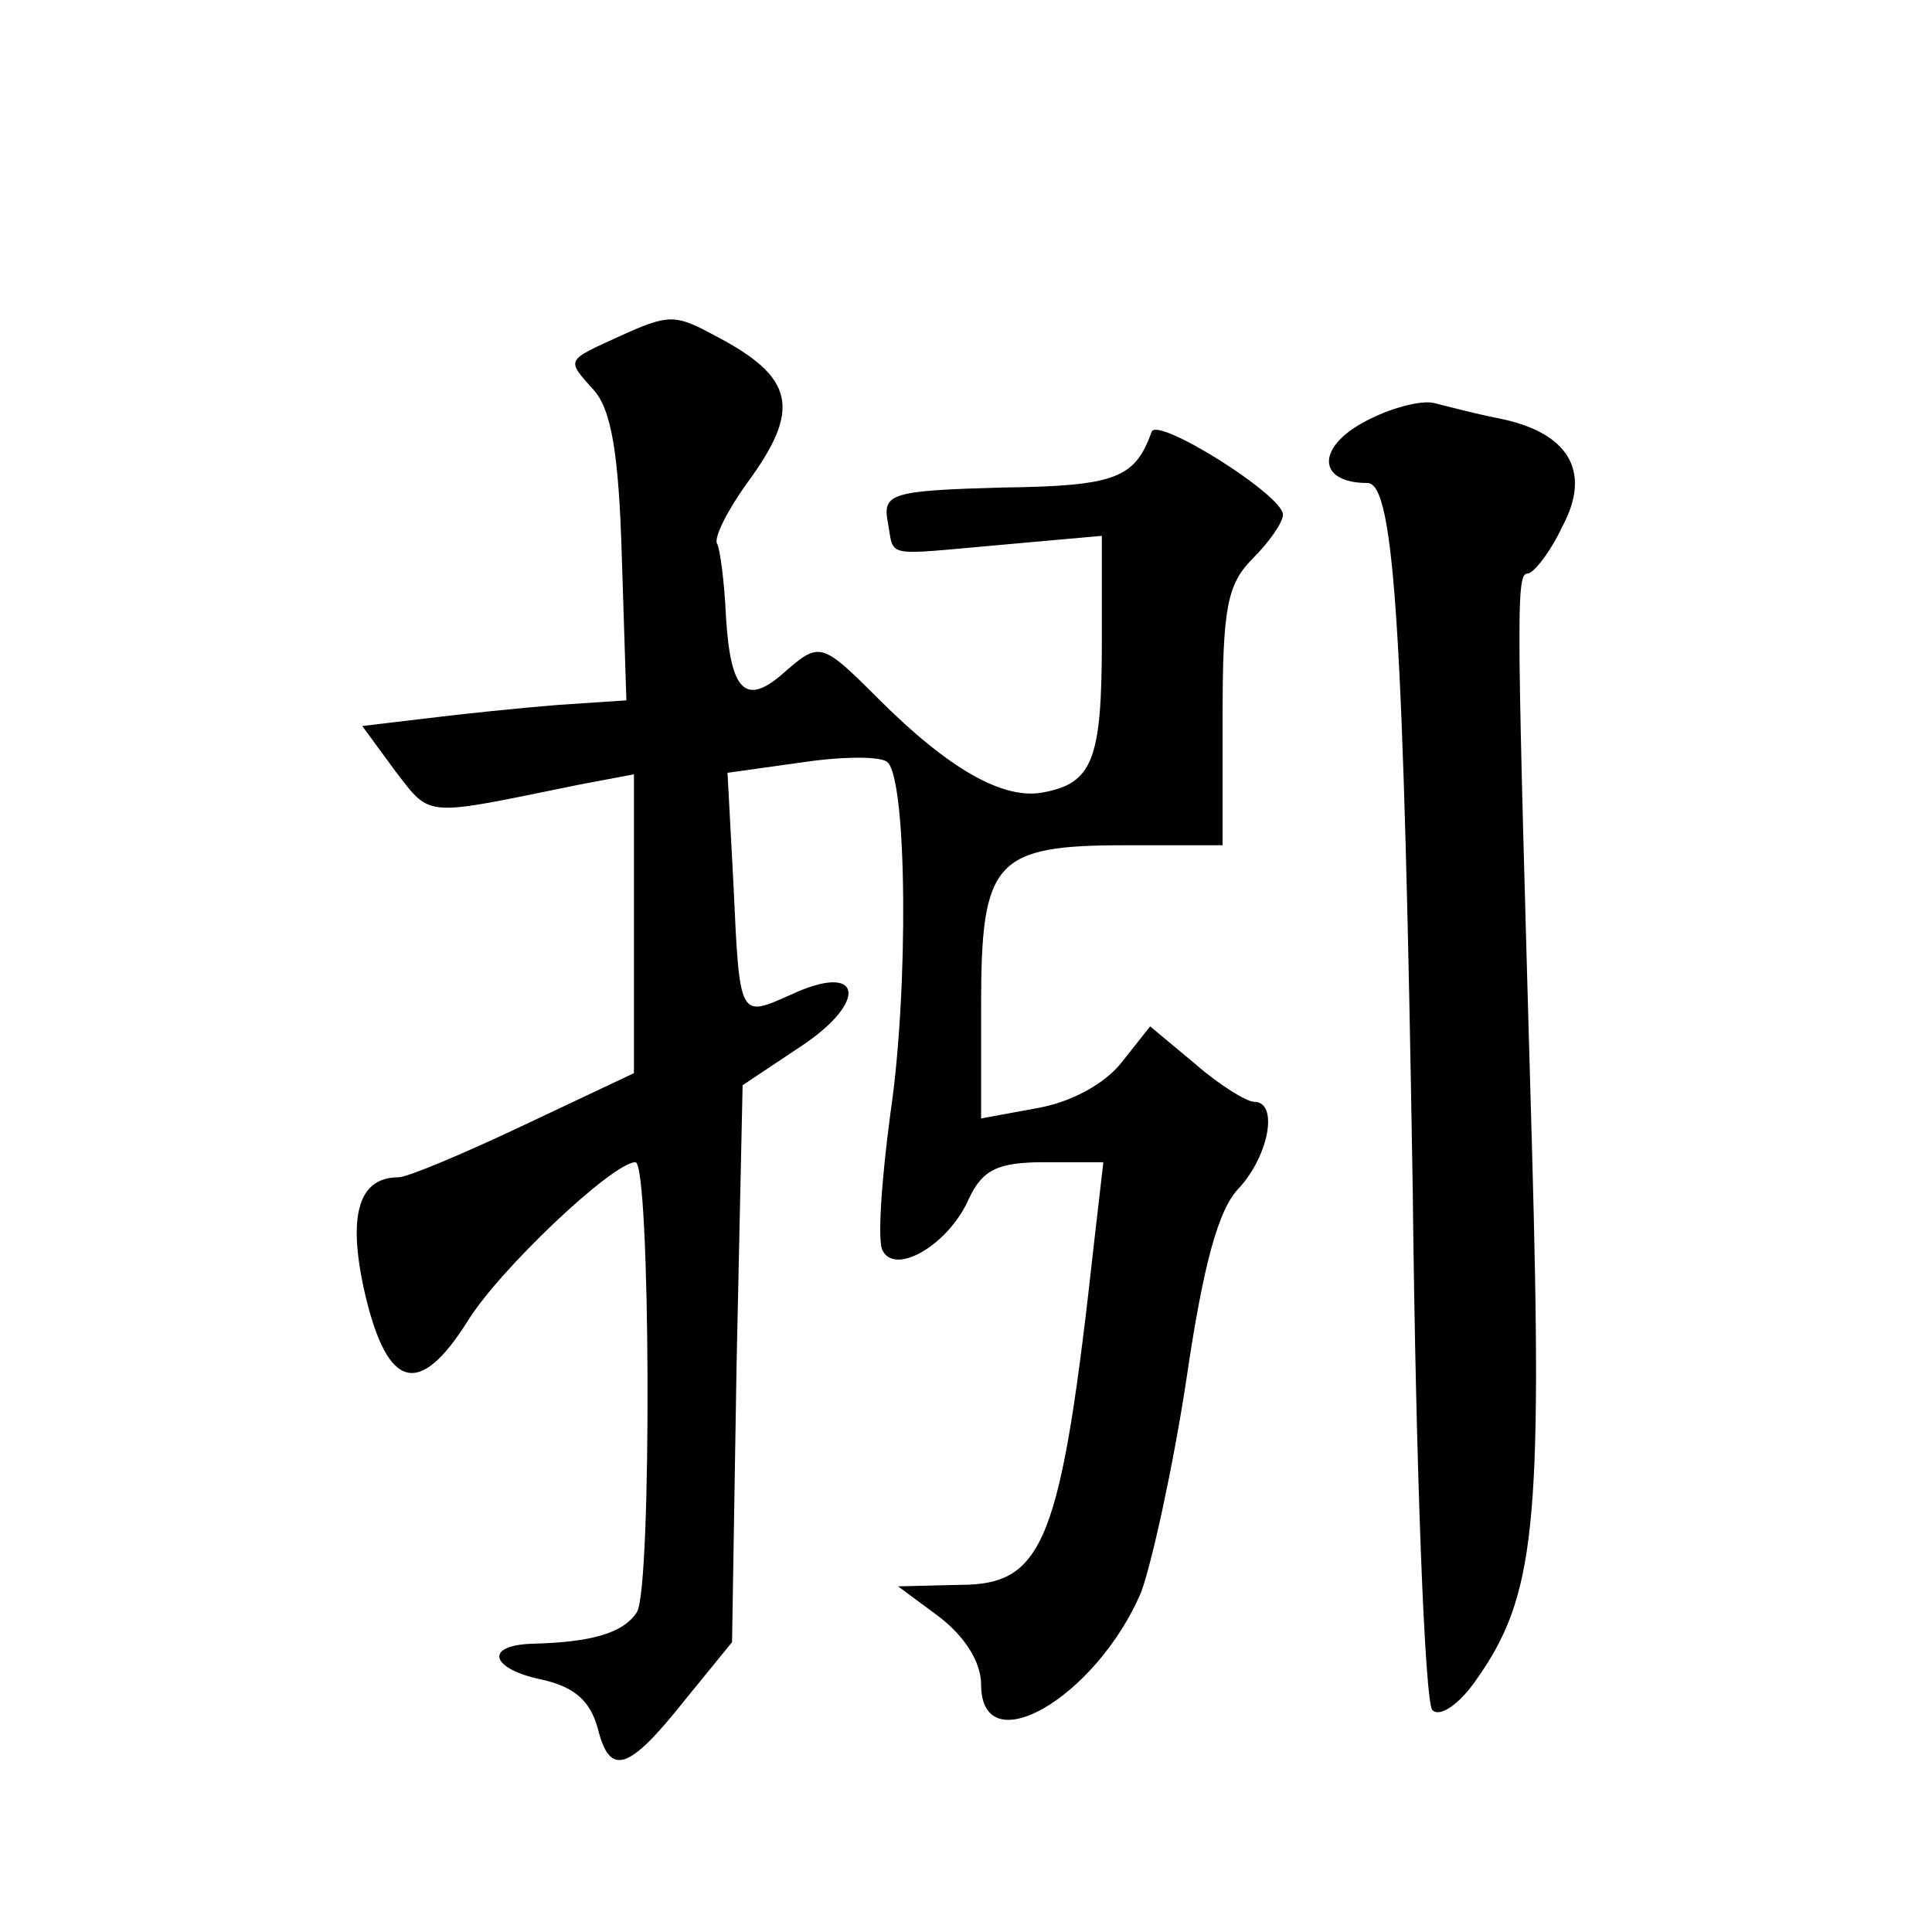
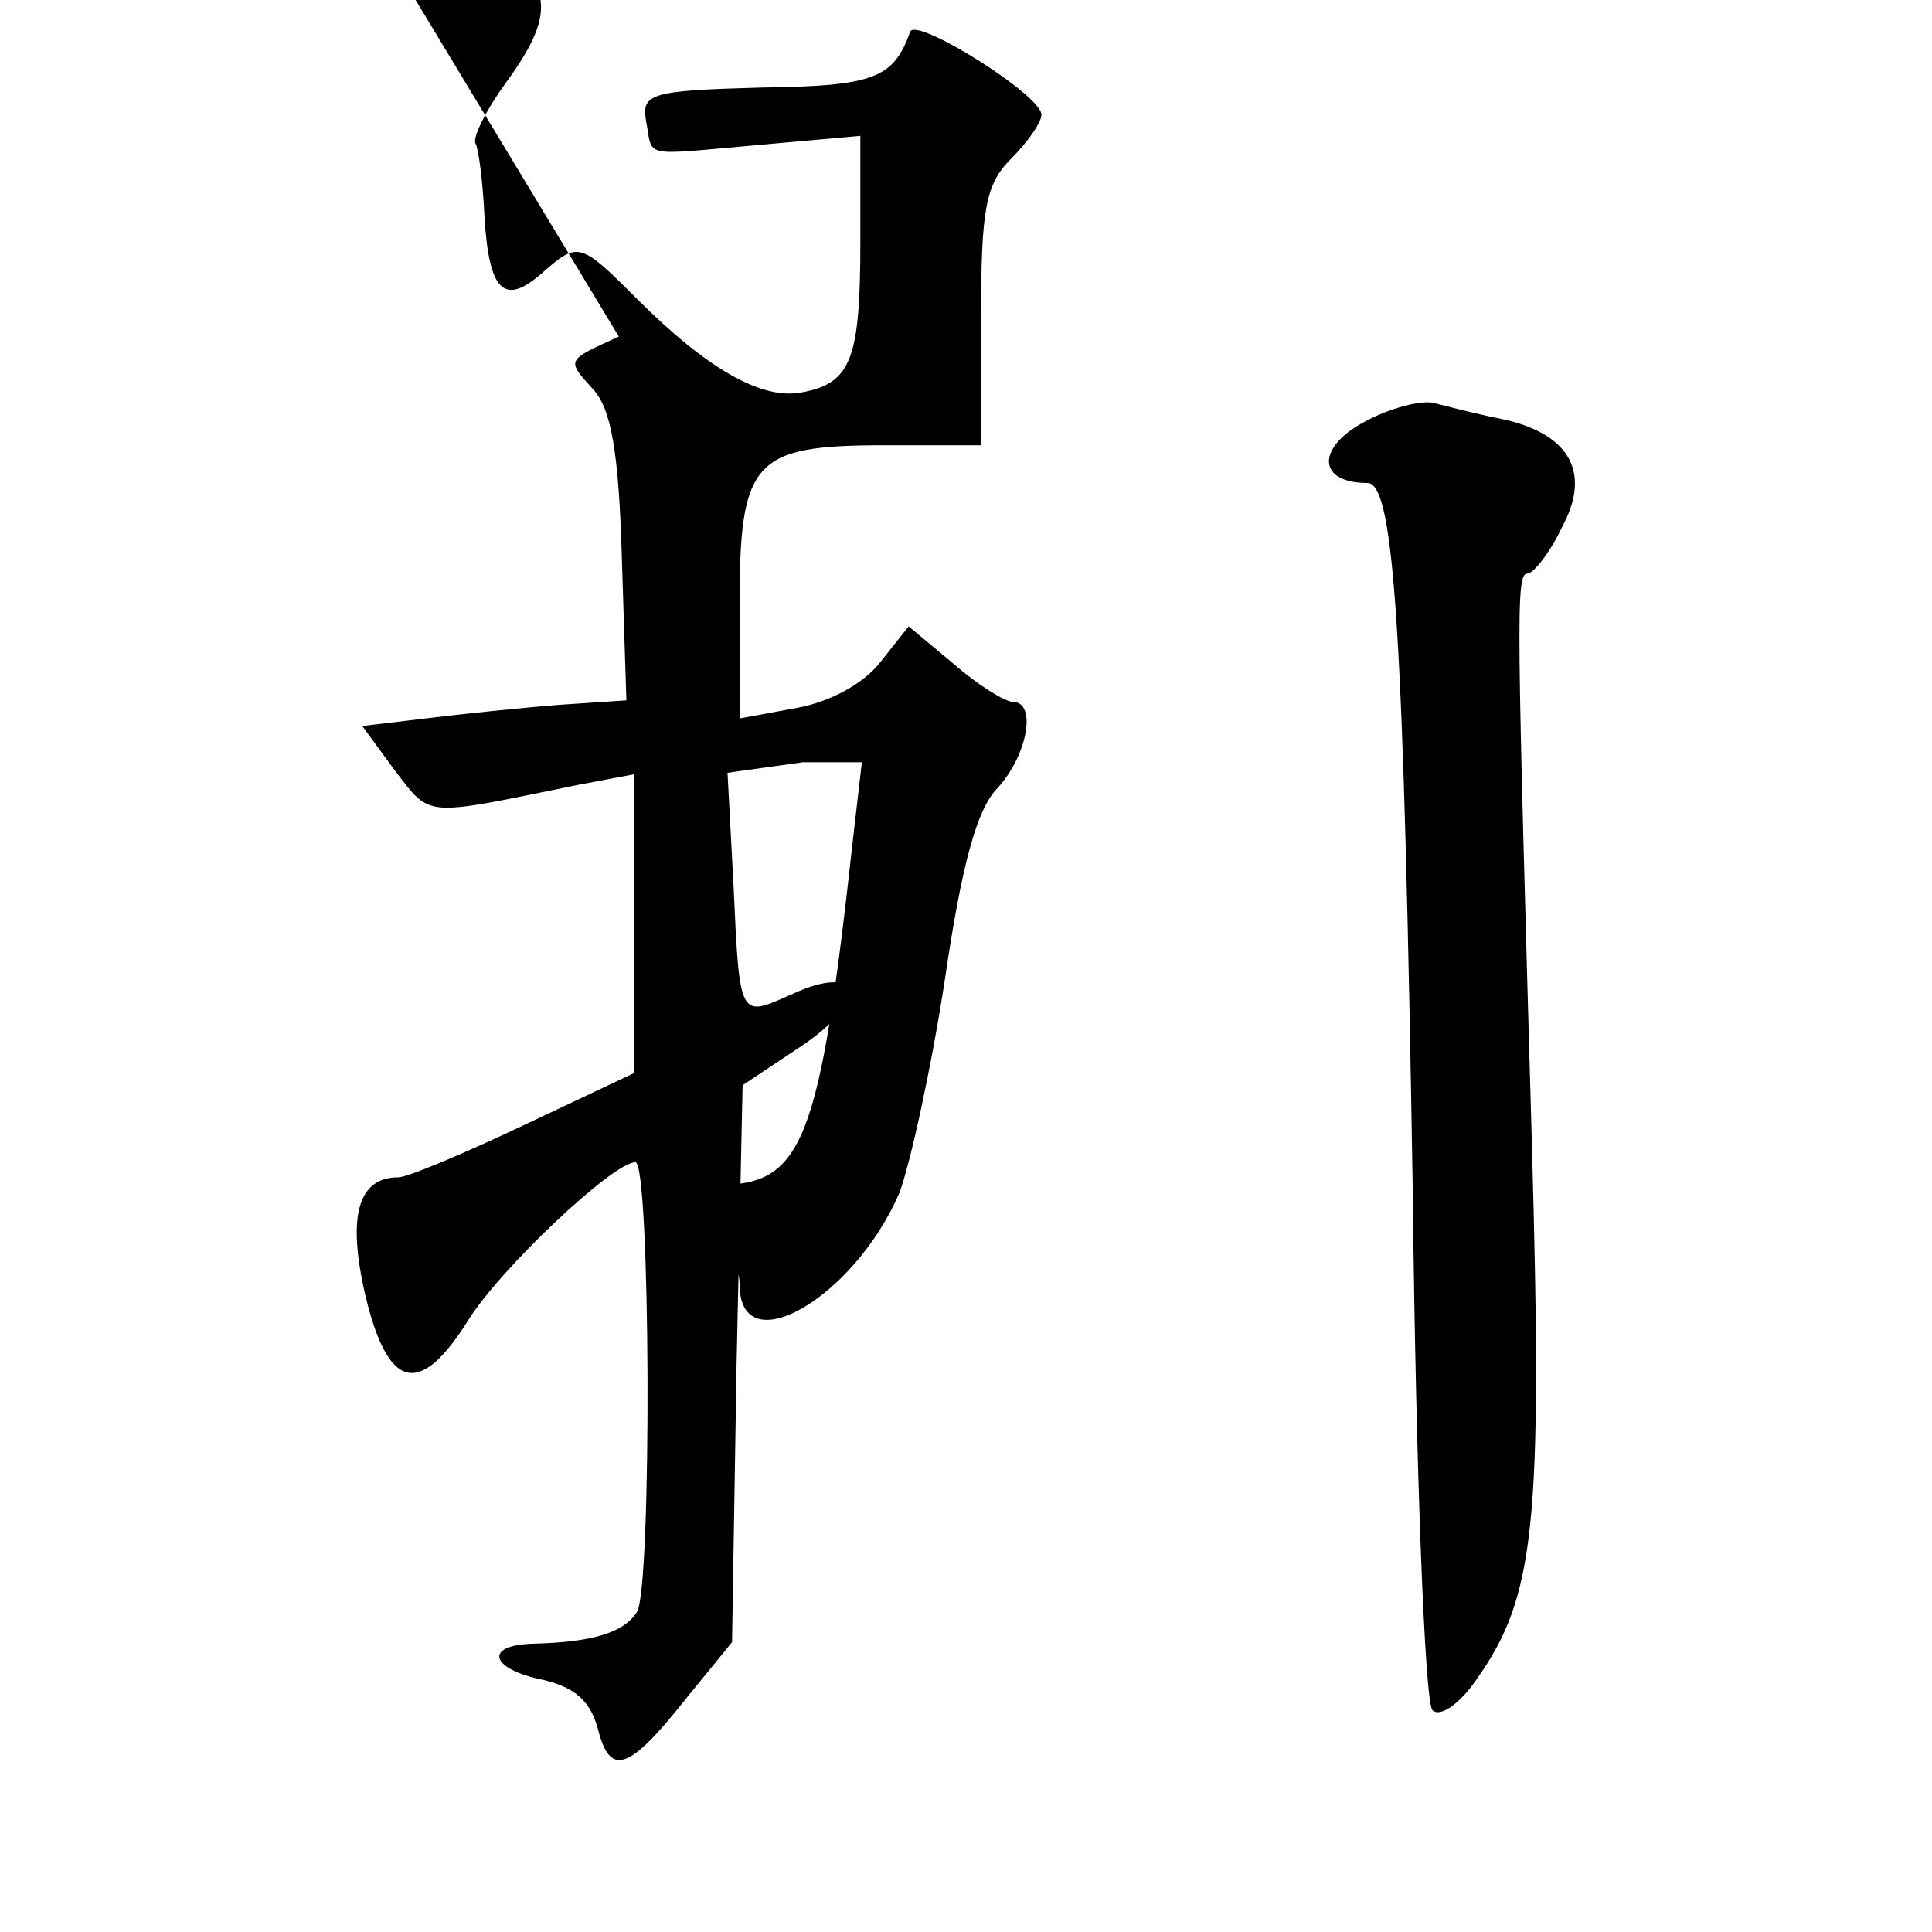
<svg xmlns="http://www.w3.org/2000/svg" version="1.0" width="128pt" height="128pt" viewBox="0 0 128 128" preserveAspectRatio="xMidYMid meet">
  <g transform="translate(0,128) scale(0.1,-0.1)" fill="#0" stroke="none">
-     <path d="M410 1057 c-35 -16 -35 -15 -17 -35 12 -13 17 -42 19 -112 l3 -94 -45 -3 c-25 -2 -64 -6 -88 -9 l-42 -5 22 -30 c24 -31 18 -30 121 -9 l37 7 0 -99 0 -99 -72 -34 c-40 -19 -78 -35 -84 -35 -27 0 -34 -26 -22 -78 15 -63 36 -68 68 -17 21 34 96 105 111 105 10 0 11 -282 1 -298 -9 -14 -30 -20 -69 -21 -33 -1 -28 -17 7 -24 21 -5 31 -14 36 -32 8 -32 20 -29 58 19 l31 38 3 184 4 185 39 26 c45 30 40 56 -7 34 -34 -15 -34 -17 -38 72 l-4 75 50 7 c27 4 52 4 56 0 13 -12 14 -151 2 -232 -6 -45 -9 -87 -5 -92 9 -16 44 5 57 35 9 19 19 24 50 24 l39 0 -6 -52 c-22 -200 -33 -228 -89 -228 l-41 -1 27 -20 c17 -13 28 -30 28 -45 0 -53 76 -9 106 61 7 19 21 82 30 141 11 75 21 113 35 127 20 22 26 57 10 57 -5 0 -23 11 -39 25 l-30 25 -19 -24 c-11 -14 -33 -26 -55 -30 l-38 -7 0 75 c0 96 9 106 96 106 l64 0 0 85 c0 72 3 88 20 105 11 11 20 24 20 29 0 13 -83 65 -87 55 -11 -31 -24 -36 -99 -37 -73 -2 -79 -4 -76 -22 5 -25 -5 -23 75 -16 l67 6 0 -70 c0 -78 -6 -94 -39 -100 -26 -5 -62 15 -109 62 -38 38 -39 38 -63 17 -25 -22 -35 -12 -38 37 -1 23 -4 46 -6 49 -2 4 7 22 20 40 36 49 32 70 -22 98 -26 14 -30 14 -63 -1z M903 1000 c-31 -17 -30 -40 3 -40 18 0 24 -101 30 -470 2 -184 8 -338 13 -343 5 -5 18 4 29 20 39 55 44 102 37 352 -10 353 -11 381 -3 381 4 0 15 14 23 31 20 37 4 63 -43 72 -15 3 -34 8 -42 10 -8 2 -29 -3 -47 -13z" />
+     <path d="M410 1057 c-35 -16 -35 -15 -17 -35 12 -13 17 -42 19 -112 l3 -94 -45 -3 c-25 -2 -64 -6 -88 -9 l-42 -5 22 -30 c24 -31 18 -30 121 -9 l37 7 0 -99 0 -99 -72 -34 c-40 -19 -78 -35 -84 -35 -27 0 -34 -26 -22 -78 15 -63 36 -68 68 -17 21 34 96 105 111 105 10 0 11 -282 1 -298 -9 -14 -30 -20 -69 -21 -33 -1 -28 -17 7 -24 21 -5 31 -14 36 -32 8 -32 20 -29 58 19 l31 38 3 184 4 185 39 26 c45 30 40 56 -7 34 -34 -15 -34 -17 -38 72 l-4 75 50 7 l39 0 -6 -52 c-22 -200 -33 -228 -89 -228 l-41 -1 27 -20 c17 -13 28 -30 28 -45 0 -53 76 -9 106 61 7 19 21 82 30 141 11 75 21 113 35 127 20 22 26 57 10 57 -5 0 -23 11 -39 25 l-30 25 -19 -24 c-11 -14 -33 -26 -55 -30 l-38 -7 0 75 c0 96 9 106 96 106 l64 0 0 85 c0 72 3 88 20 105 11 11 20 24 20 29 0 13 -83 65 -87 55 -11 -31 -24 -36 -99 -37 -73 -2 -79 -4 -76 -22 5 -25 -5 -23 75 -16 l67 6 0 -70 c0 -78 -6 -94 -39 -100 -26 -5 -62 15 -109 62 -38 38 -39 38 -63 17 -25 -22 -35 -12 -38 37 -1 23 -4 46 -6 49 -2 4 7 22 20 40 36 49 32 70 -22 98 -26 14 -30 14 -63 -1z M903 1000 c-31 -17 -30 -40 3 -40 18 0 24 -101 30 -470 2 -184 8 -338 13 -343 5 -5 18 4 29 20 39 55 44 102 37 352 -10 353 -11 381 -3 381 4 0 15 14 23 31 20 37 4 63 -43 72 -15 3 -34 8 -42 10 -8 2 -29 -3 -47 -13z" />
  </g>
</svg>